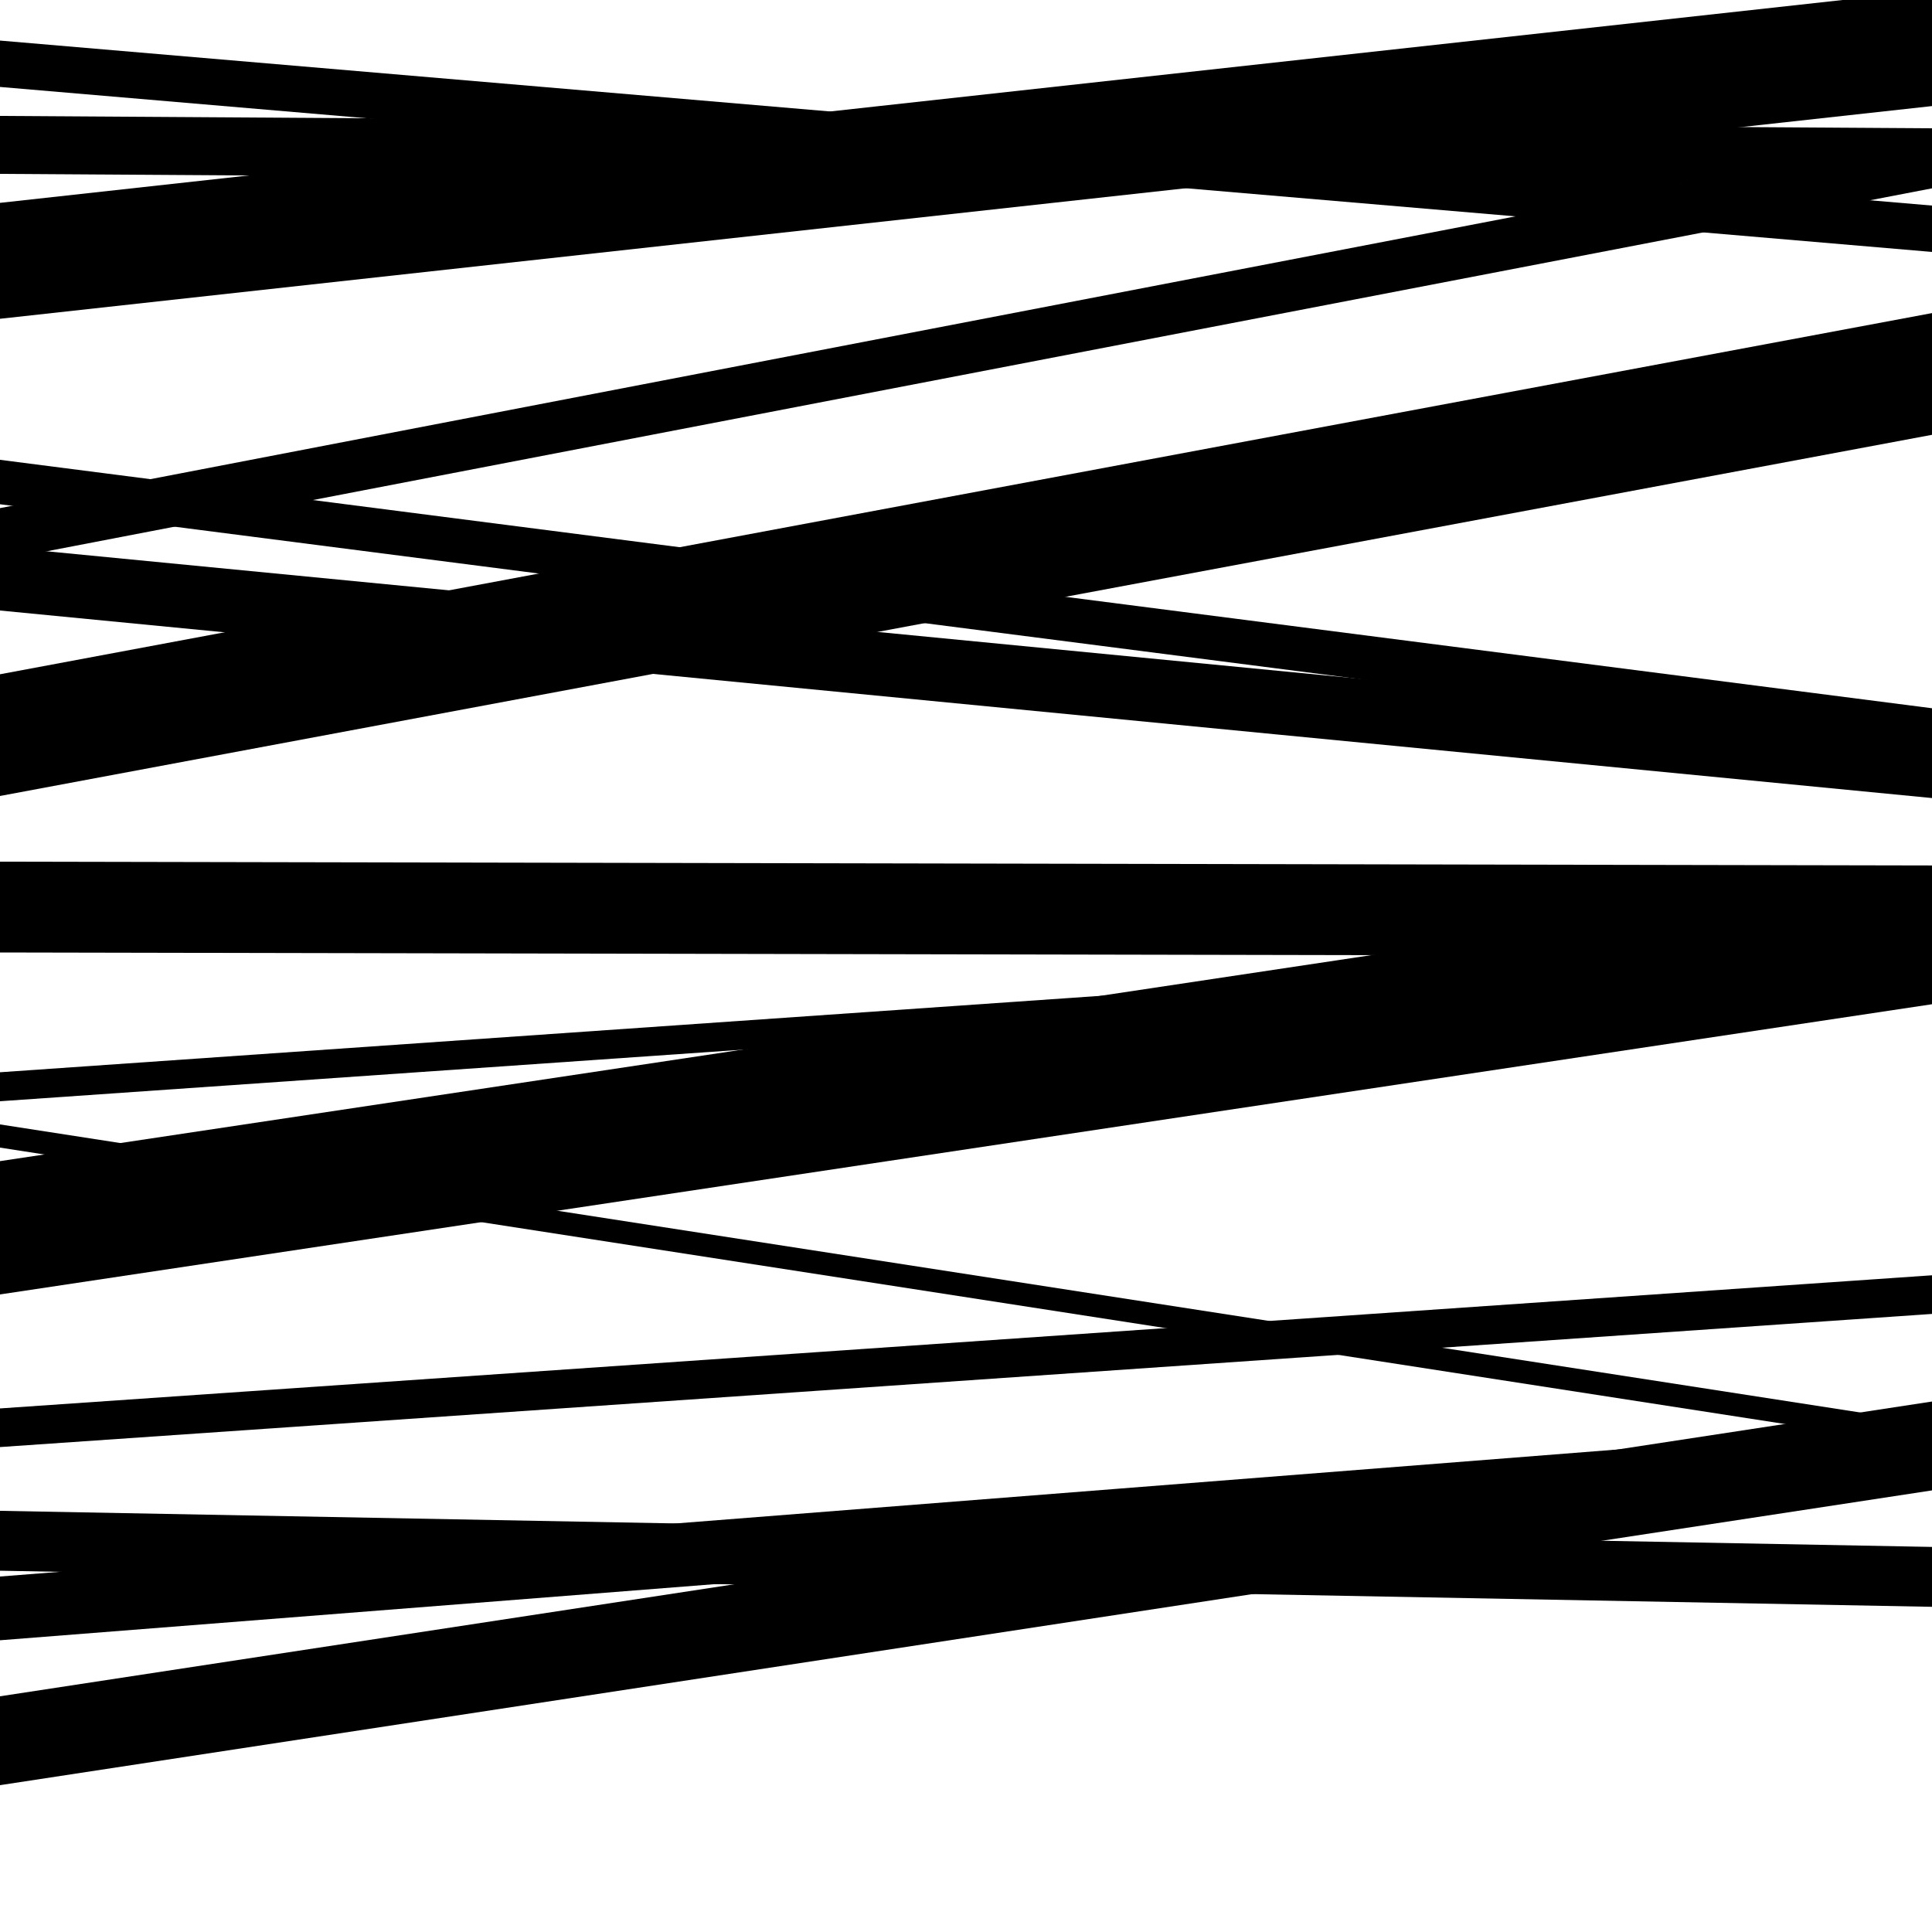
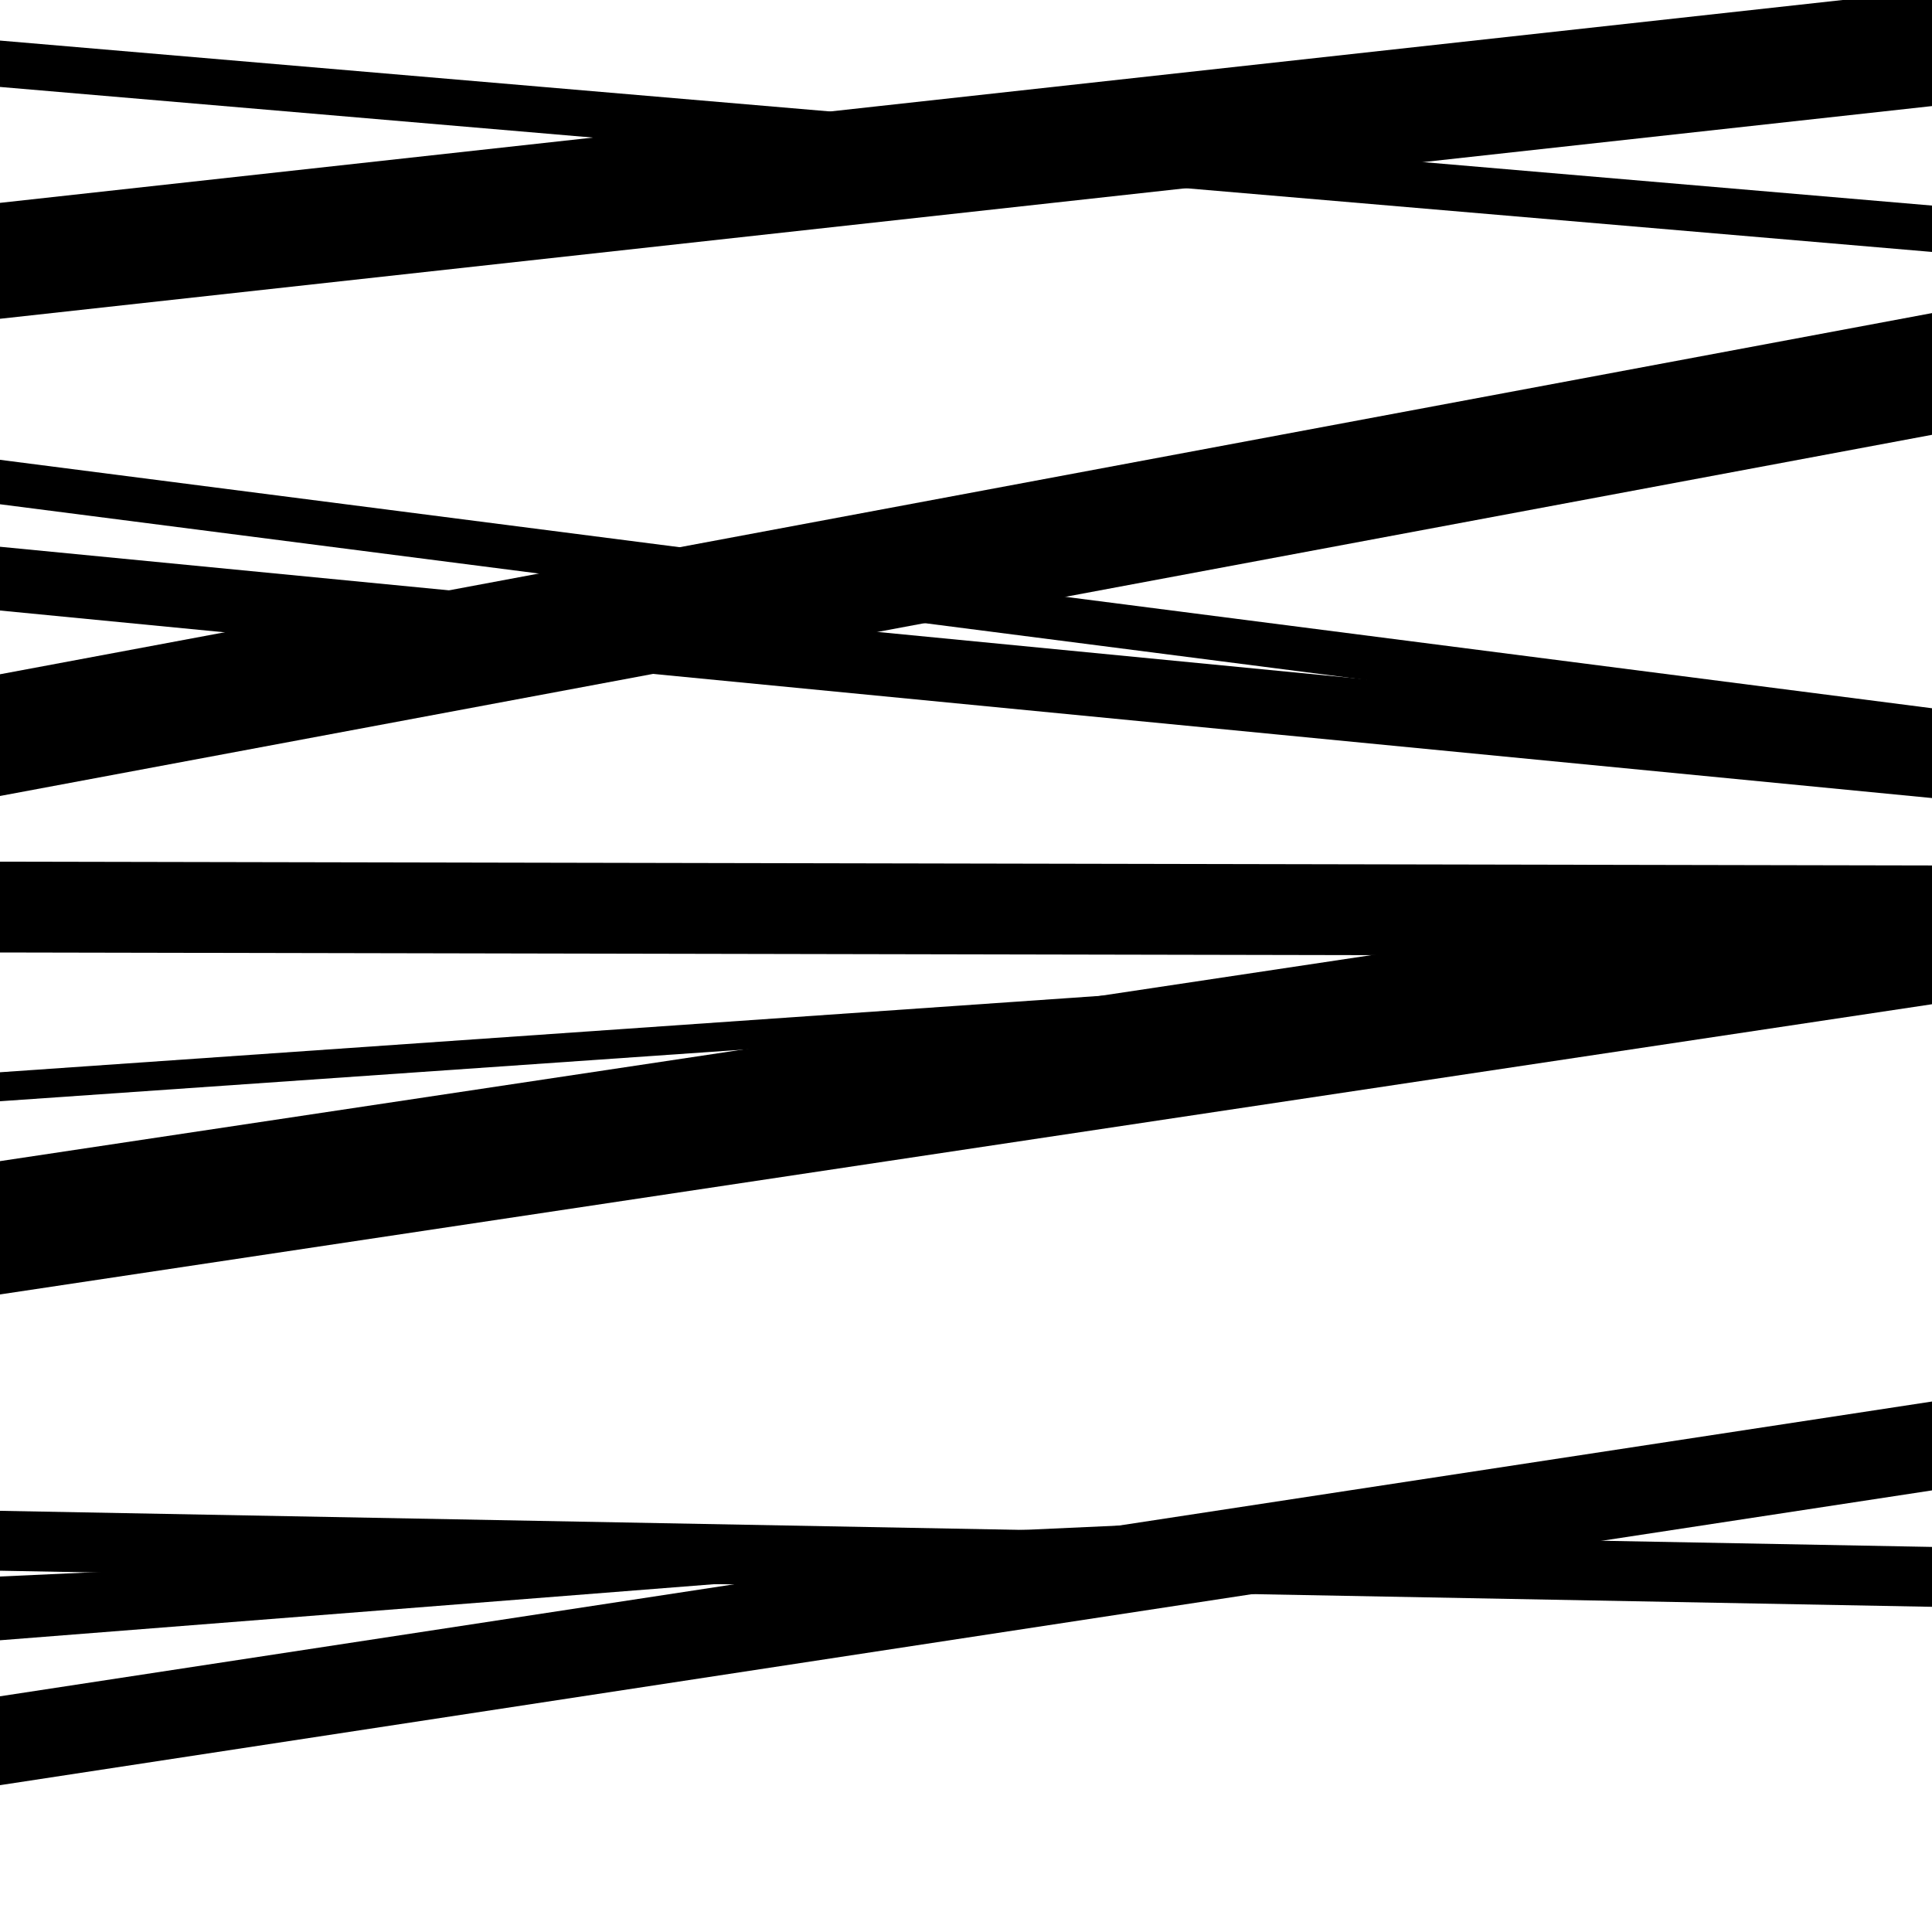
<svg xmlns="http://www.w3.org/2000/svg" viewBox="0 0 1000 1000" height="1000" width="1000">
  <rect x="0" y="0" width="1000" height="1000" fill="#ffffff" />
  <path opacity="0.8" d="M 0 670 L 1000 519.788 L 1000 450.788 L 0 601 Z" fill="hsl(165, 15%, 50%)" />
-   <path opacity="0.8" d="M 0 849 L 1000 770.475 L 1000 737.475 L 0 816 Z" fill="hsl(170, 25%, 70%)" />
+   <path opacity="0.8" d="M 0 849 L 1000 770.475 L 0 816 Z" fill="hsl(170, 25%, 70%)" />
  <path opacity="0.8" d="M 0 45 L 1000 130.403 L 1000 106.403 L 0 21 Z" fill="hsl(175, 30%, 90%)" />
  <path opacity="0.8" d="M 0 261 L 1000 389.591 L 1000 366.591 L 0 238 Z" fill="hsl(160, 10%, 30%)" />
  <path opacity="0.8" d="M 0 412 L 1000 225.057 L 1000 162.057 L 0 349 Z" fill="hsl(165, 15%, 50%)" />
-   <path opacity="0.8" d="M 0 594 L 1000 748.86 L 1000 736.86 L 0 582 Z" fill="hsl(170, 25%, 70%)" />
  <path opacity="0.8" d="M 0 813 L 1000 831.684 L 1000 800.684 L 0 782 Z" fill="hsl(175, 30%, 90%)" />
-   <path opacity="0.8" d="M 0 90 L 1000 96.41 L 1000 66.41 L 0 60 Z" fill="hsl(160, 10%, 30%)" />
-   <path opacity="0.8" d="M 0 290 L 1000 97.483 L 1000 70.483 L 0 263 Z" fill="hsl(165, 15%, 50%)" />
  <path opacity="0.8" d="M 0 570 L 1000 500.548 L 1000 485.548 L 0 555 Z" fill="hsl(170, 25%, 70%)" />
-   <path opacity="0.8" d="M 0 749 L 1000 680.086 L 1000 660.086 L 0 729 Z" fill="hsl(175, 30%, 90%)" />
  <path opacity="0.8" d="M 0 924 L 1000 771.425 L 1000 725.425 L 0 878 Z" fill="hsl(160, 10%, 30%)" />
  <path opacity="0.8" d="M 0 165 L 1000 54.905 L 1000 -5.095 L 0 105 Z" fill="hsl(165, 15%, 50%)" />
  <path opacity="0.8" d="M 0 316 L 1000 413.071 L 1000 380.071 L 0 283 Z" fill="hsl(170, 25%, 70%)" />
  <path opacity="0.8" d="M 0 493 L 1000 494.964 L 1000 447.964 L 0 446 Z" fill="hsl(175, 30%, 90%)" />
</svg>